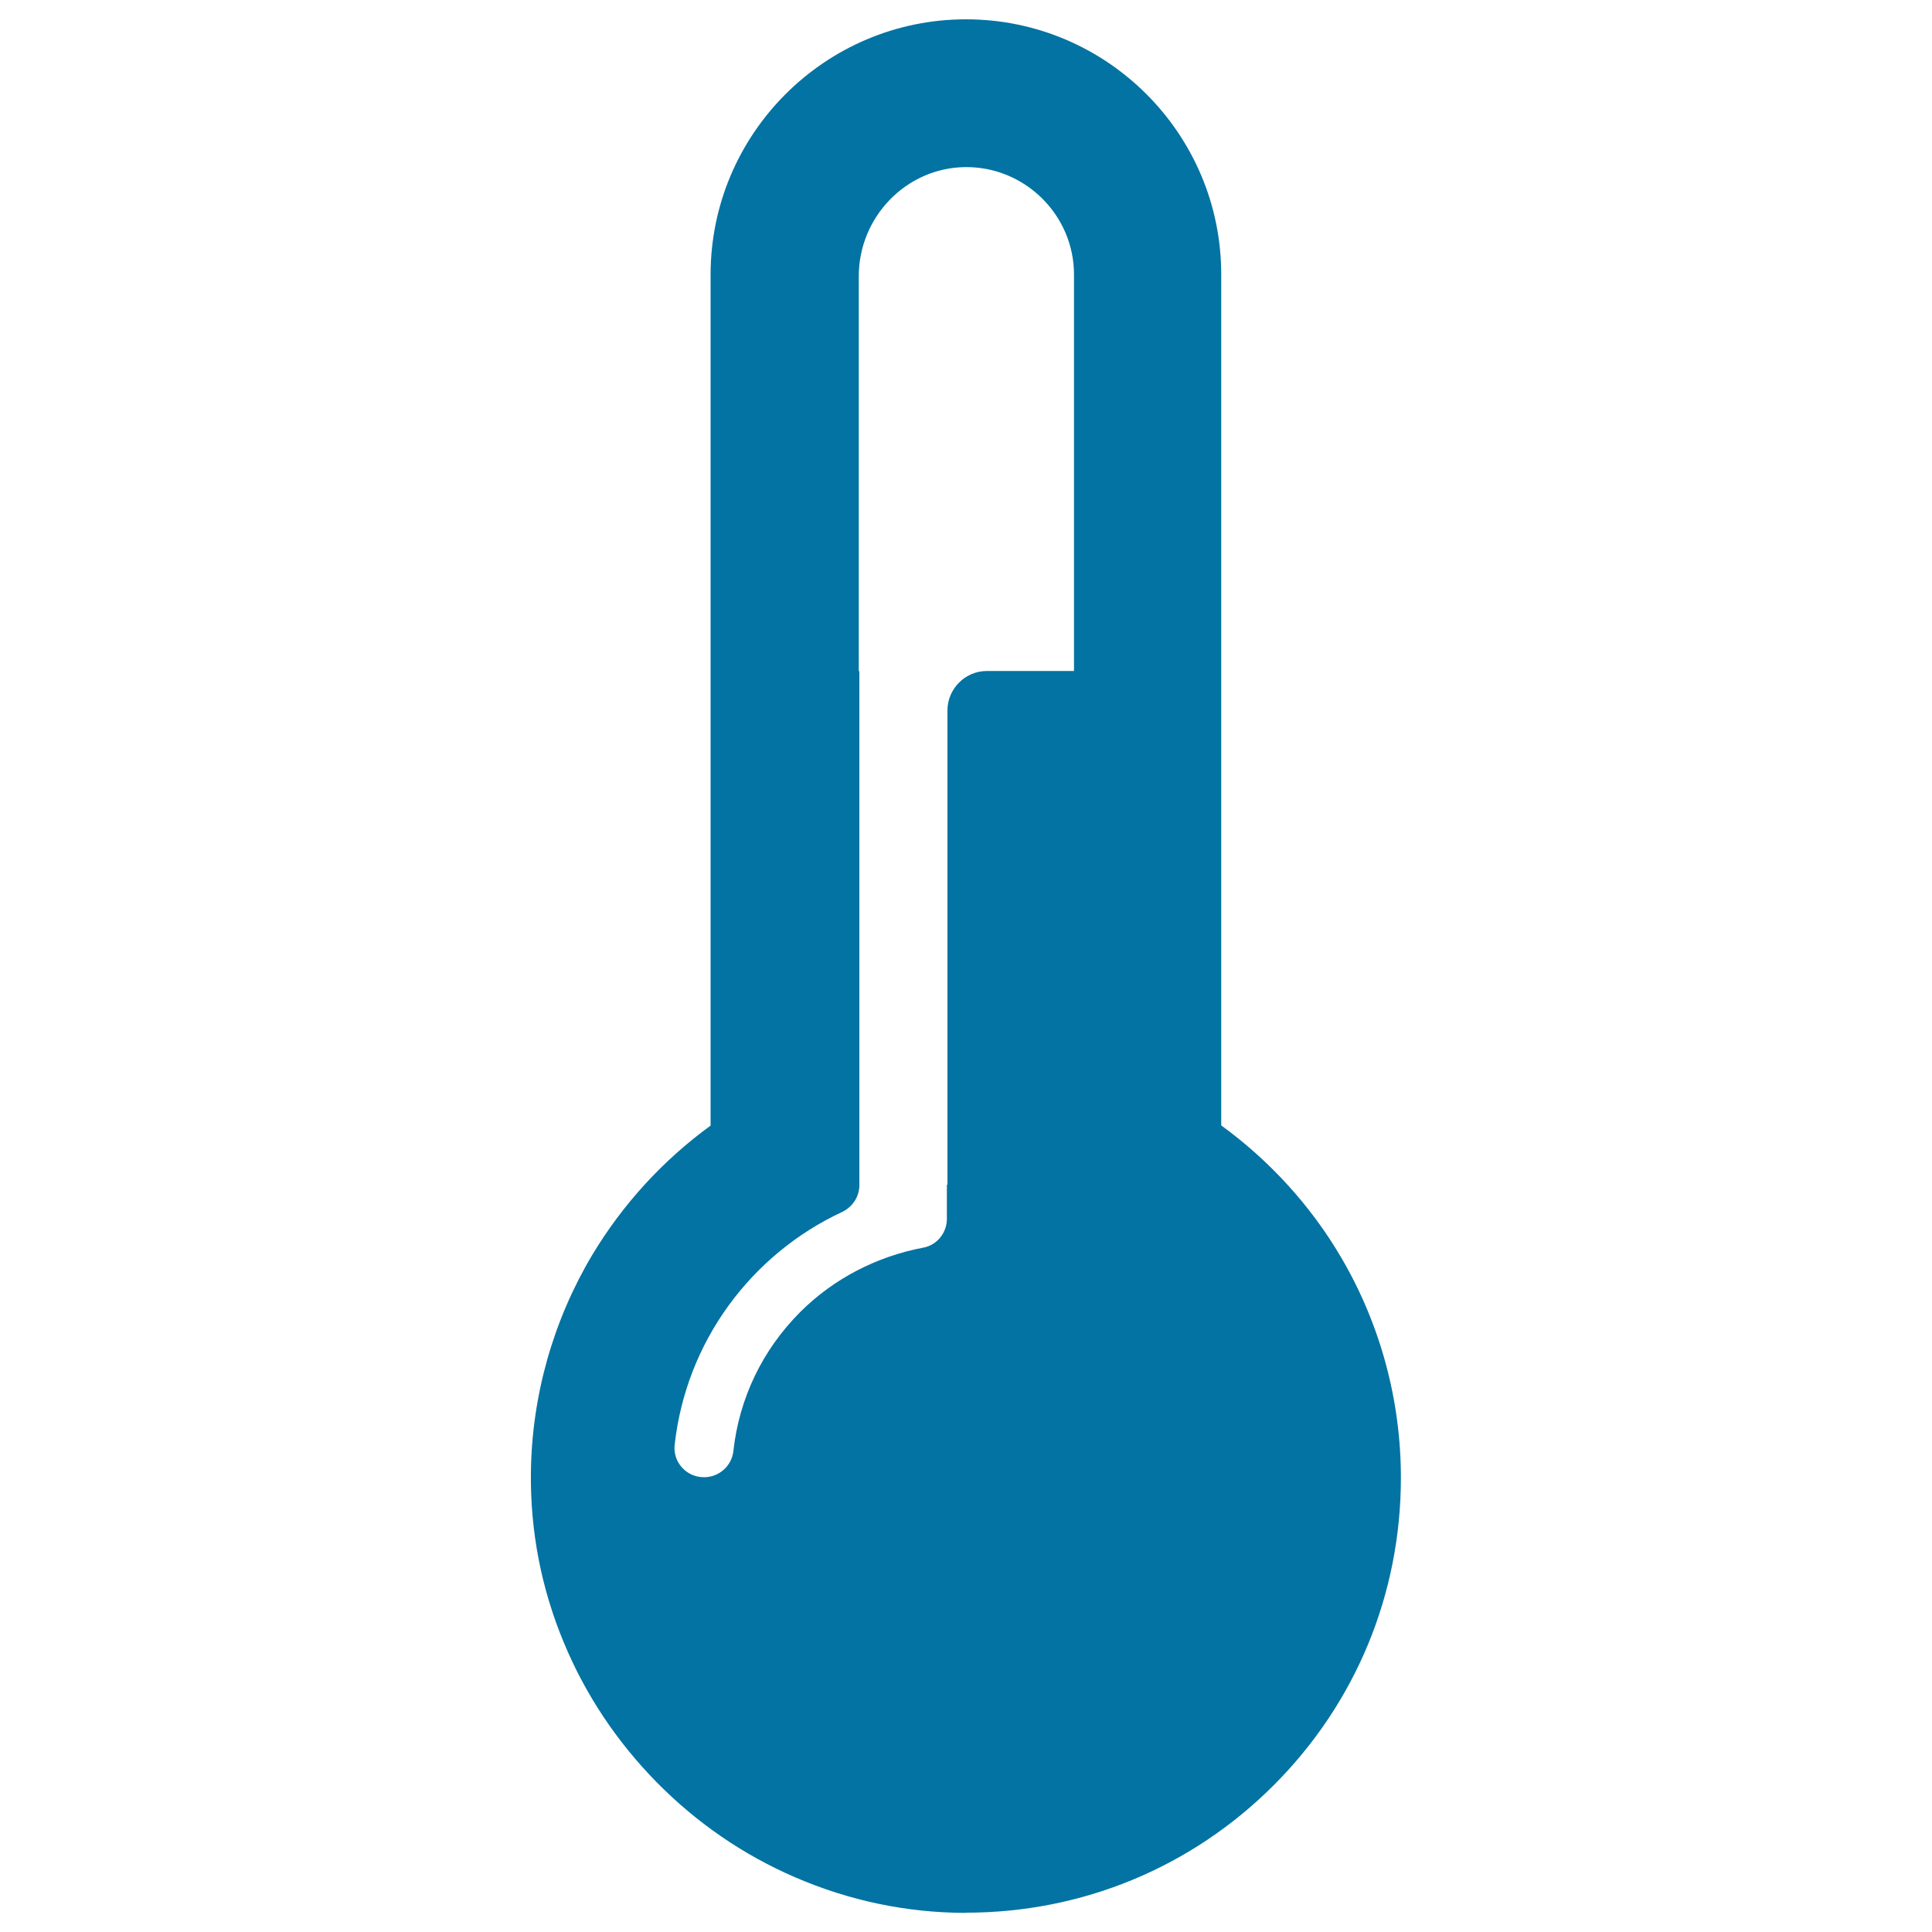
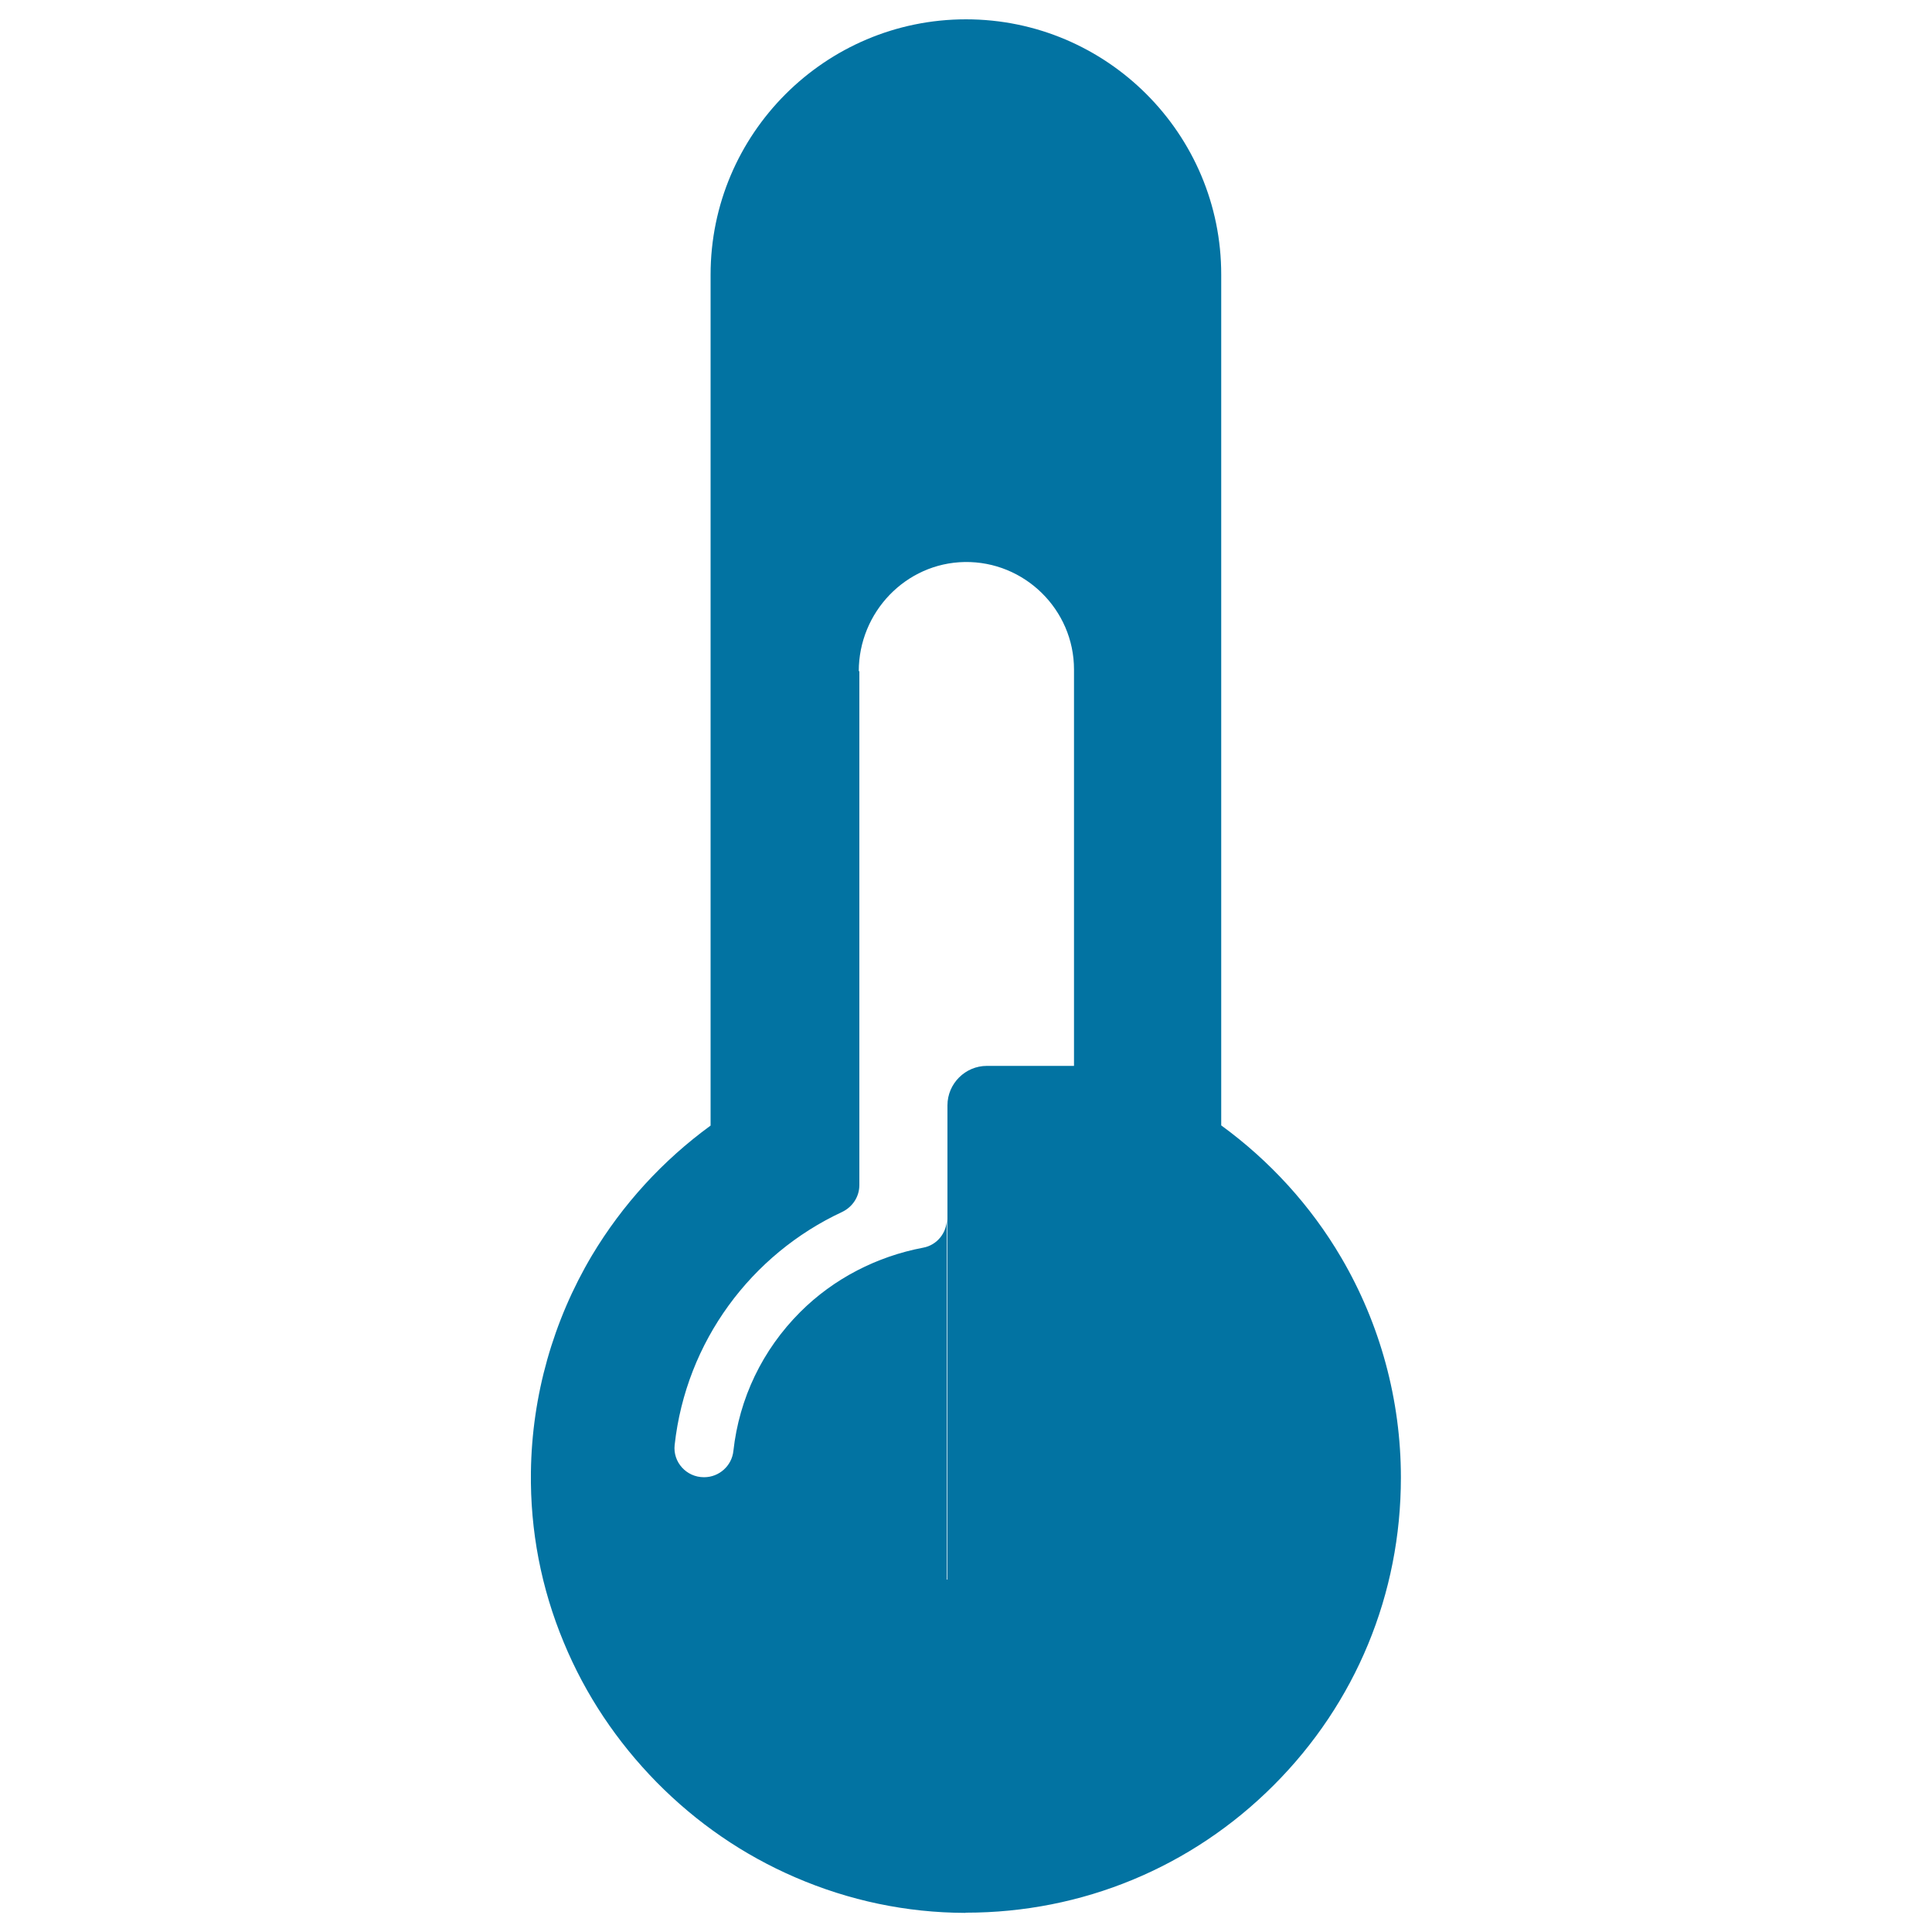
<svg xmlns="http://www.w3.org/2000/svg" viewBox="0 0 1000 1000" style="fill:#0273a2">
  <title>Health Thermometer SVG icon</title>
  <g>
-     <path d="M500,990L500,990c60.1,0,116.7-23.4,159.2-65.9c42.6-42.6,65.9-99.1,65.9-159.3c0-40.1-10.7-79.5-30.9-113.9c-15.7-26.8-37-50.1-62.1-68.4V142.2C632.2,69.3,572.9,10,500,10c-72.9,0-132.2,59.3-132.2,132.2v440.4c-24.7,18-45.6,40.8-61.4,67.2c-20.1,33.8-31.1,72.6-31.6,112.1c-0.4,30.4,5.3,60.1,17,88.2c11.2,27.1,27.5,51.4,48.1,72.4c20.7,21,44.8,37.6,71.7,49.2c28,12.1,57.6,18.3,87.9,18.4L500,990L500,990z M490.1,613.3v17.6c0,7.2-5.1,13.6-12.3,14.9c-23.8,4.5-46.2,15.9-63.6,33.3c-19.6,19.6-31.6,44.7-34.6,71.9c-0.8,7.7-7.4,13.6-15.1,13.6h-0.2c-9,0-16.1-7.8-15.1-16.7c5.9-53.6,39.7-98.7,86.7-120.6c5.4-2.6,8.9-7.9,8.9-13.9V347.4h-0.3V143c0-30.5,24.3-56,54.8-56.5c31-0.5,56.6,24.7,56.6,55.6v205.2h-45.1c-11.2,0-20.4,9.2-20.4,20.4v245.5H490.1z" />
+     <path d="M500,990L500,990c60.1,0,116.7-23.4,159.2-65.9c42.6-42.6,65.9-99.1,65.9-159.3c0-40.1-10.7-79.5-30.9-113.9c-15.7-26.8-37-50.1-62.1-68.4V142.2C632.2,69.3,572.9,10,500,10c-72.9,0-132.2,59.3-132.2,132.2v440.4c-24.7,18-45.6,40.8-61.4,67.2c-20.1,33.8-31.1,72.6-31.6,112.1c-0.4,30.4,5.3,60.1,17,88.2c11.2,27.1,27.5,51.4,48.1,72.4c20.7,21,44.8,37.6,71.7,49.2c28,12.1,57.6,18.3,87.9,18.4L500,990L500,990z M490.1,613.3v17.6c0,7.2-5.1,13.6-12.3,14.9c-23.8,4.5-46.2,15.9-63.6,33.3c-19.6,19.6-31.6,44.7-34.6,71.9c-0.8,7.7-7.4,13.6-15.1,13.6h-0.2c-9,0-16.1-7.8-15.1-16.7c5.9-53.6,39.7-98.7,86.7-120.6c5.4-2.6,8.9-7.9,8.9-13.9V347.4h-0.3c0-30.5,24.3-56,54.8-56.5c31-0.5,56.6,24.7,56.6,55.6v205.2h-45.1c-11.2,0-20.4,9.2-20.4,20.4v245.5H490.1z" />
  </g>
</svg>